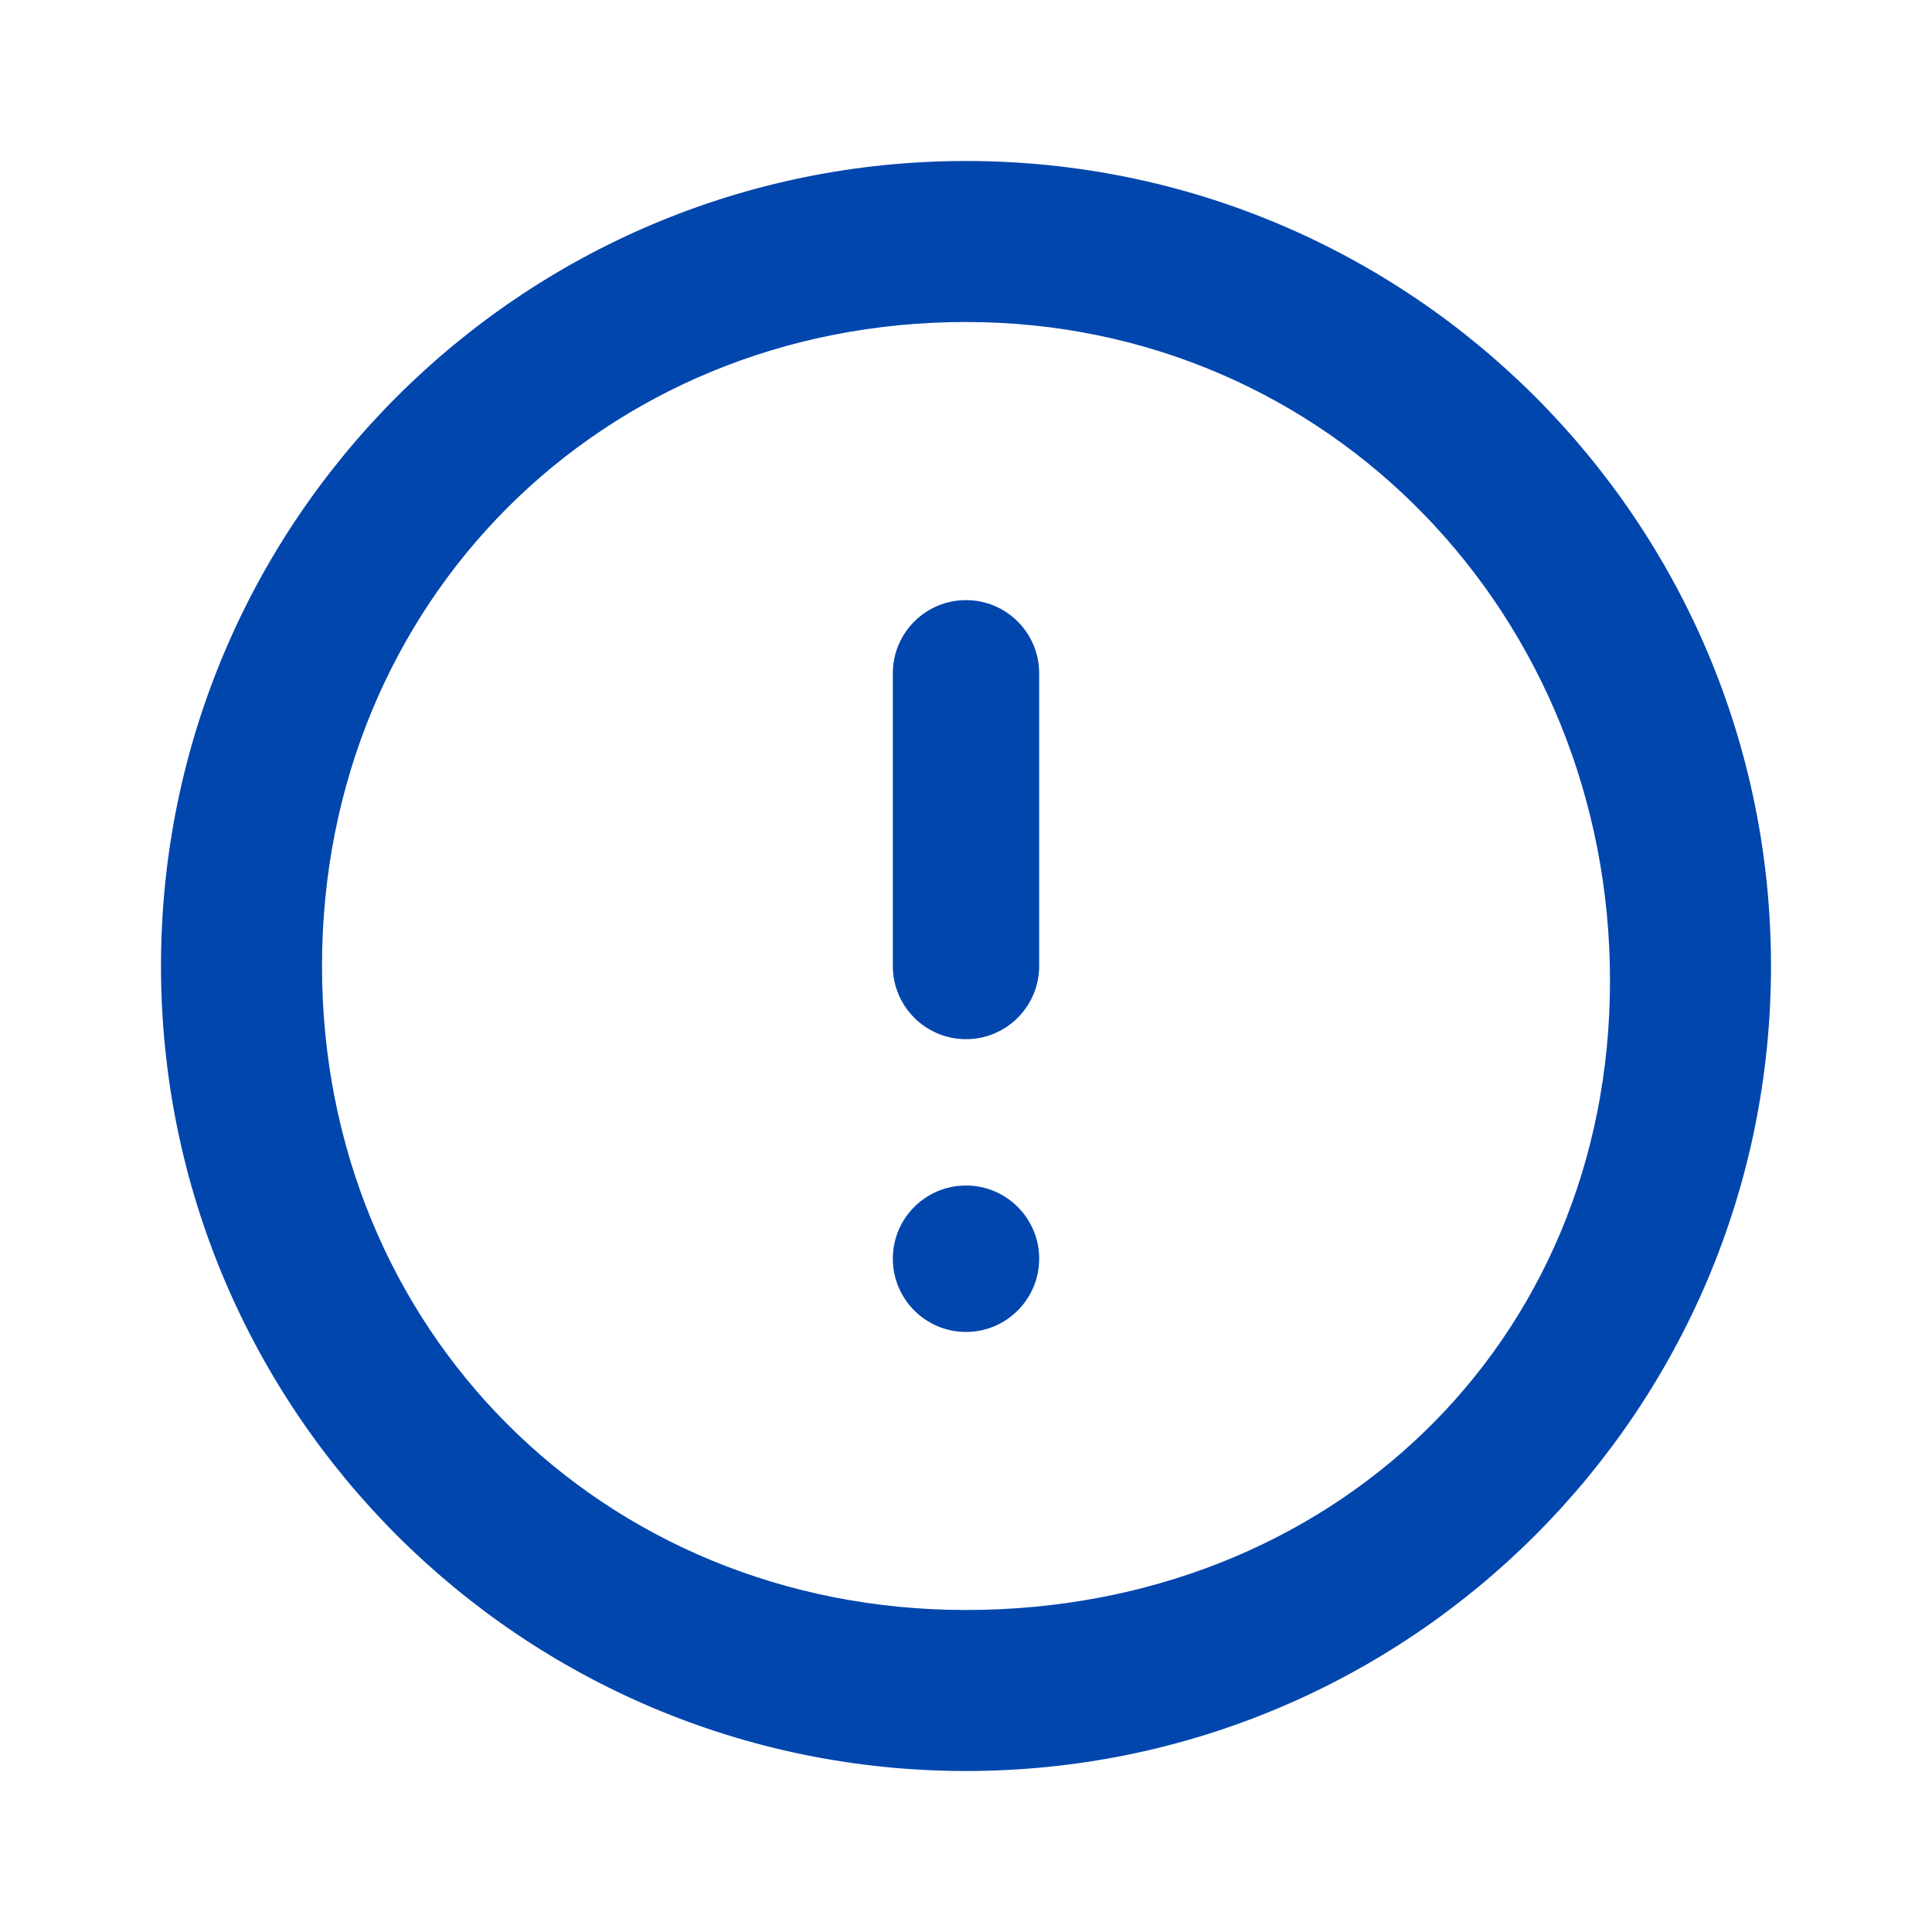
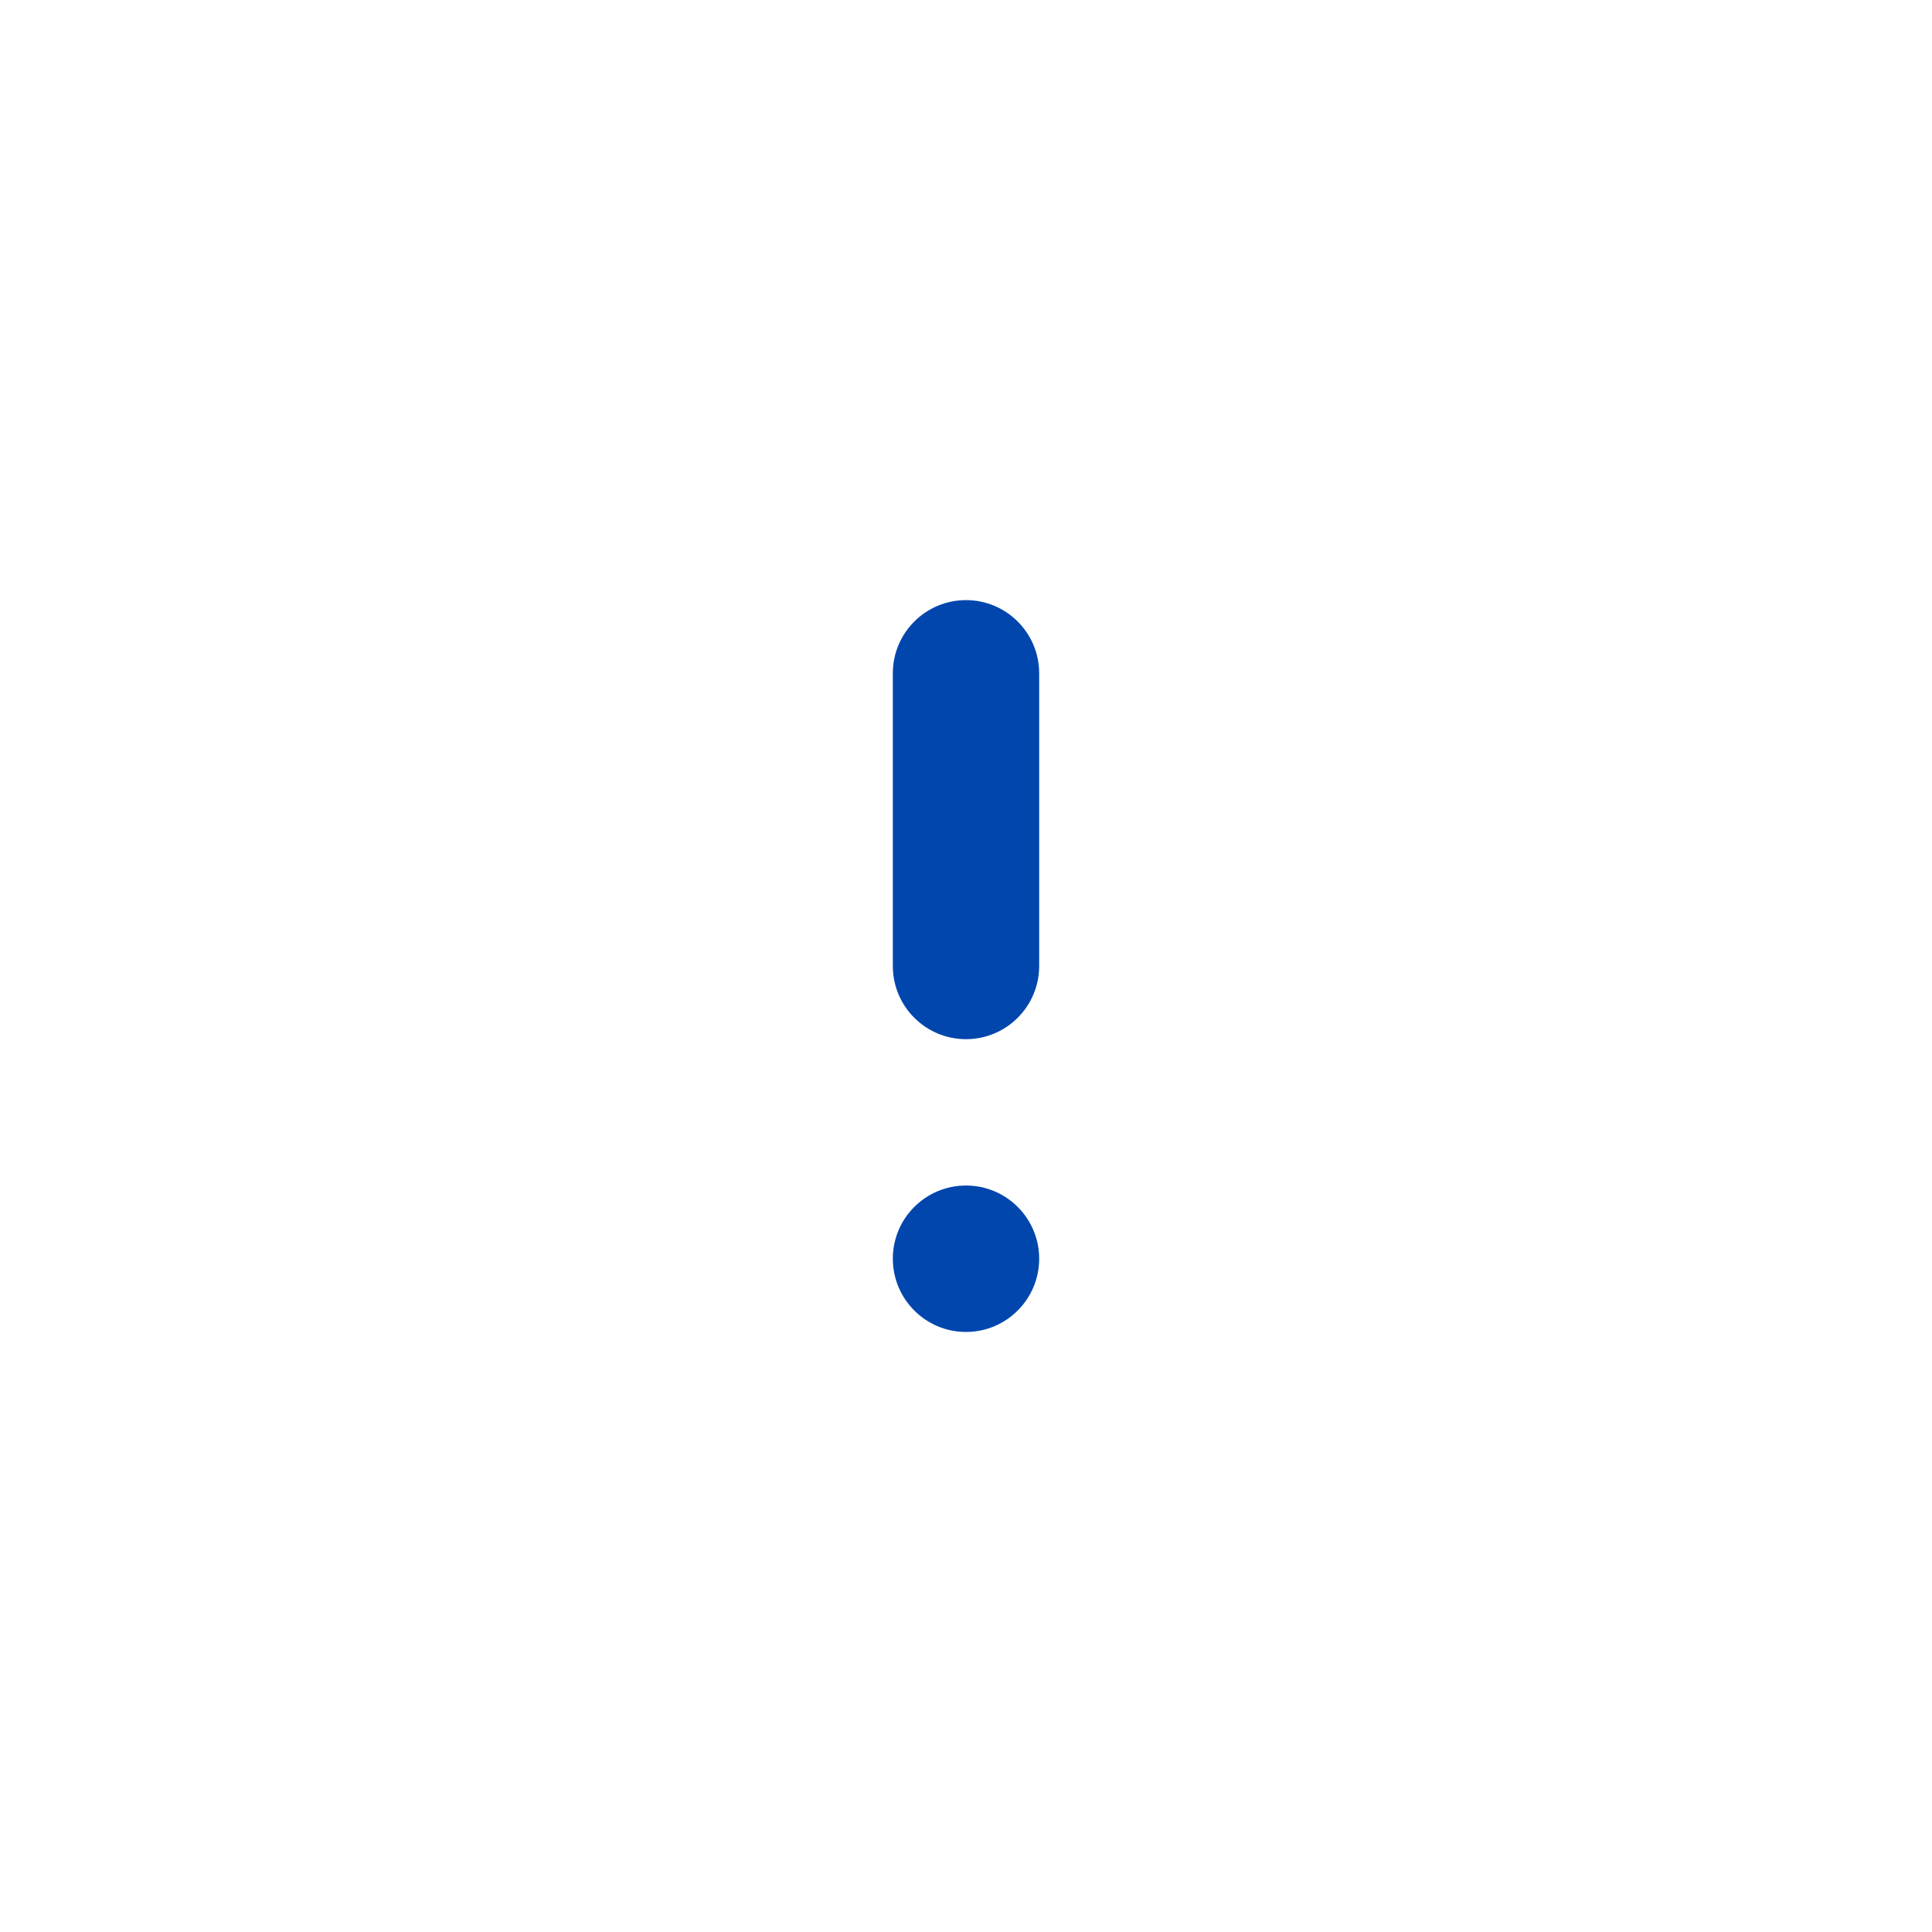
<svg xmlns="http://www.w3.org/2000/svg" width="24" height="24" viewBox="0 0 24 24" fill="none">
-   <path fill-rule="evenodd" clip-rule="evenodd" d="M12 4C7.481 4 4 7.481 4 12C4 16.519 7.481 20 12 20C16.519 20 20 16.701 20 12.182C20 7.663 16.519 4 12 4ZM2 12C2 6.477 6.477 2 12 2C17.523 2 22 6.477 22 12C22 17.523 17.523 22 12 22C6.477 22 2 17.523 2 12Z" fill="#0046AD" />
  <path fill-rule="evenodd" clip-rule="evenodd" d="M12 7.455C12.502 7.455 12.909 7.862 12.909 8.364V12C12.909 12.502 12.502 12.909 12 12.909C11.498 12.909 11.091 12.502 11.091 12V8.364C11.091 7.862 11.498 7.455 12 7.455Z" fill="#0046AD" />
  <path fill-rule="evenodd" clip-rule="evenodd" d="M12 14.727C12.502 14.727 12.909 15.134 12.909 15.636C12.909 16.138 12.502 16.546 12 16.546C11.498 16.546 11.091 16.138 11.091 15.636C11.091 15.134 11.498 14.727 12 14.727Z" fill="#0046AD" />
</svg>